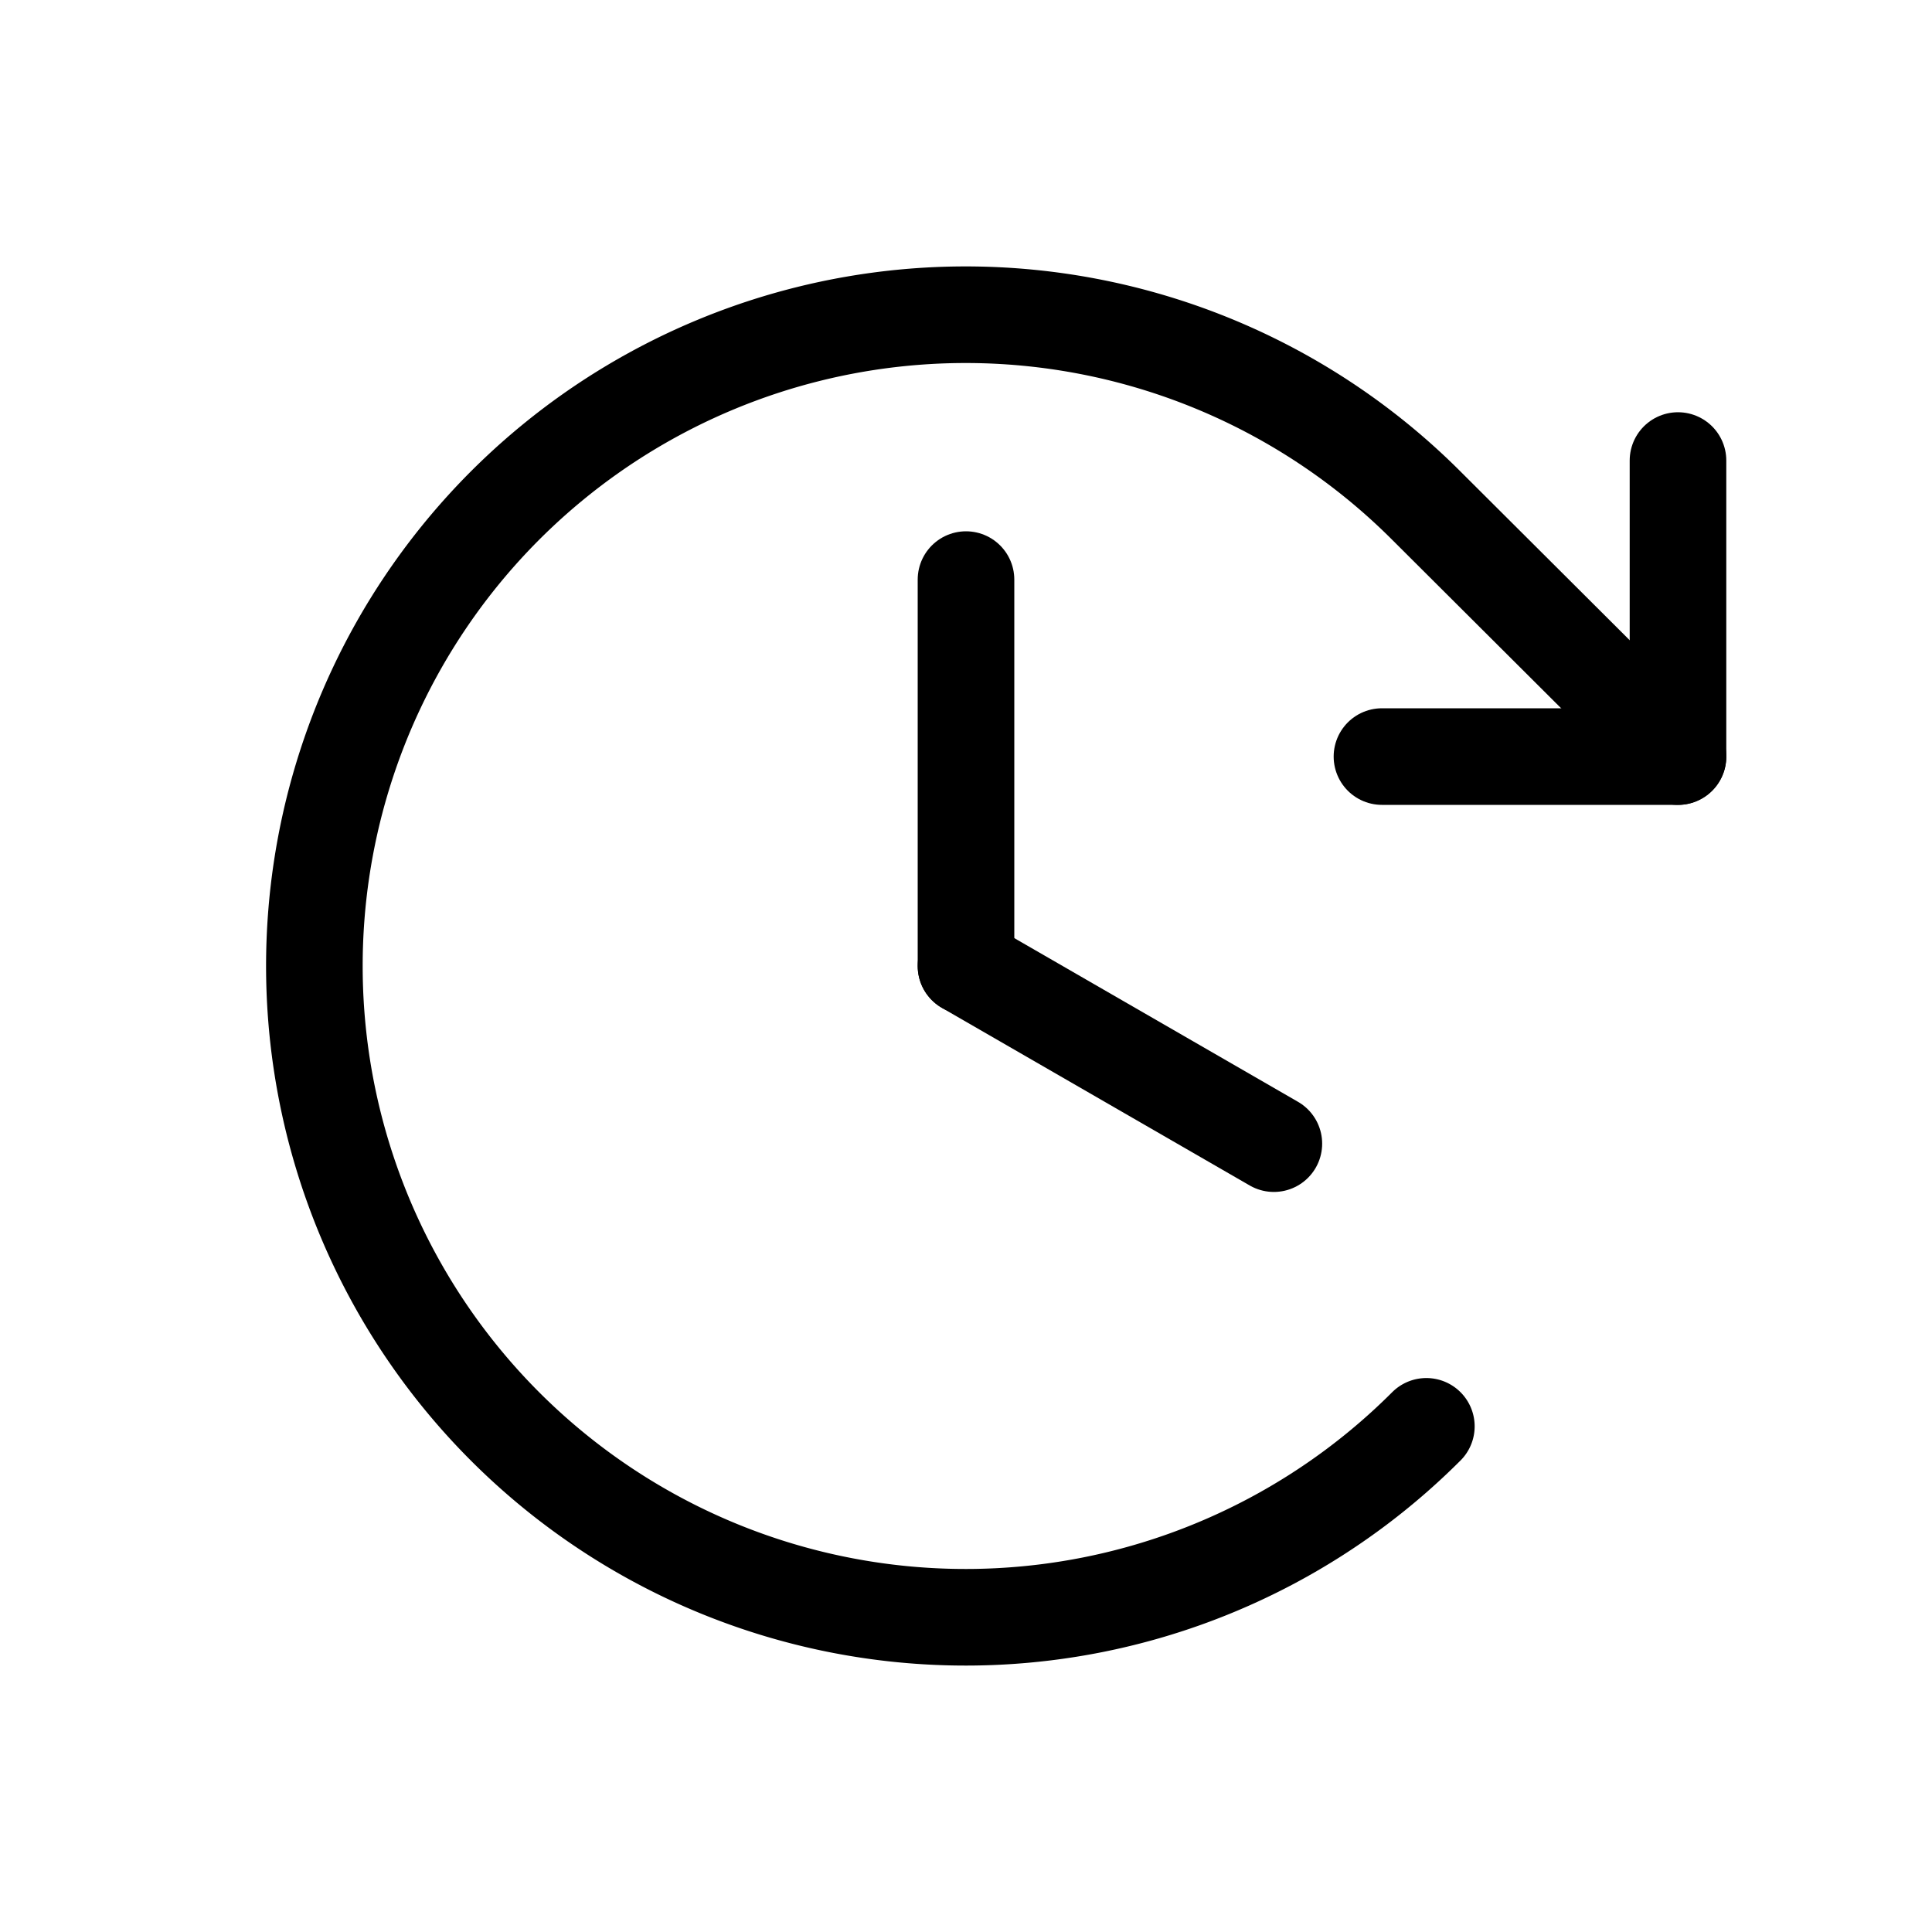
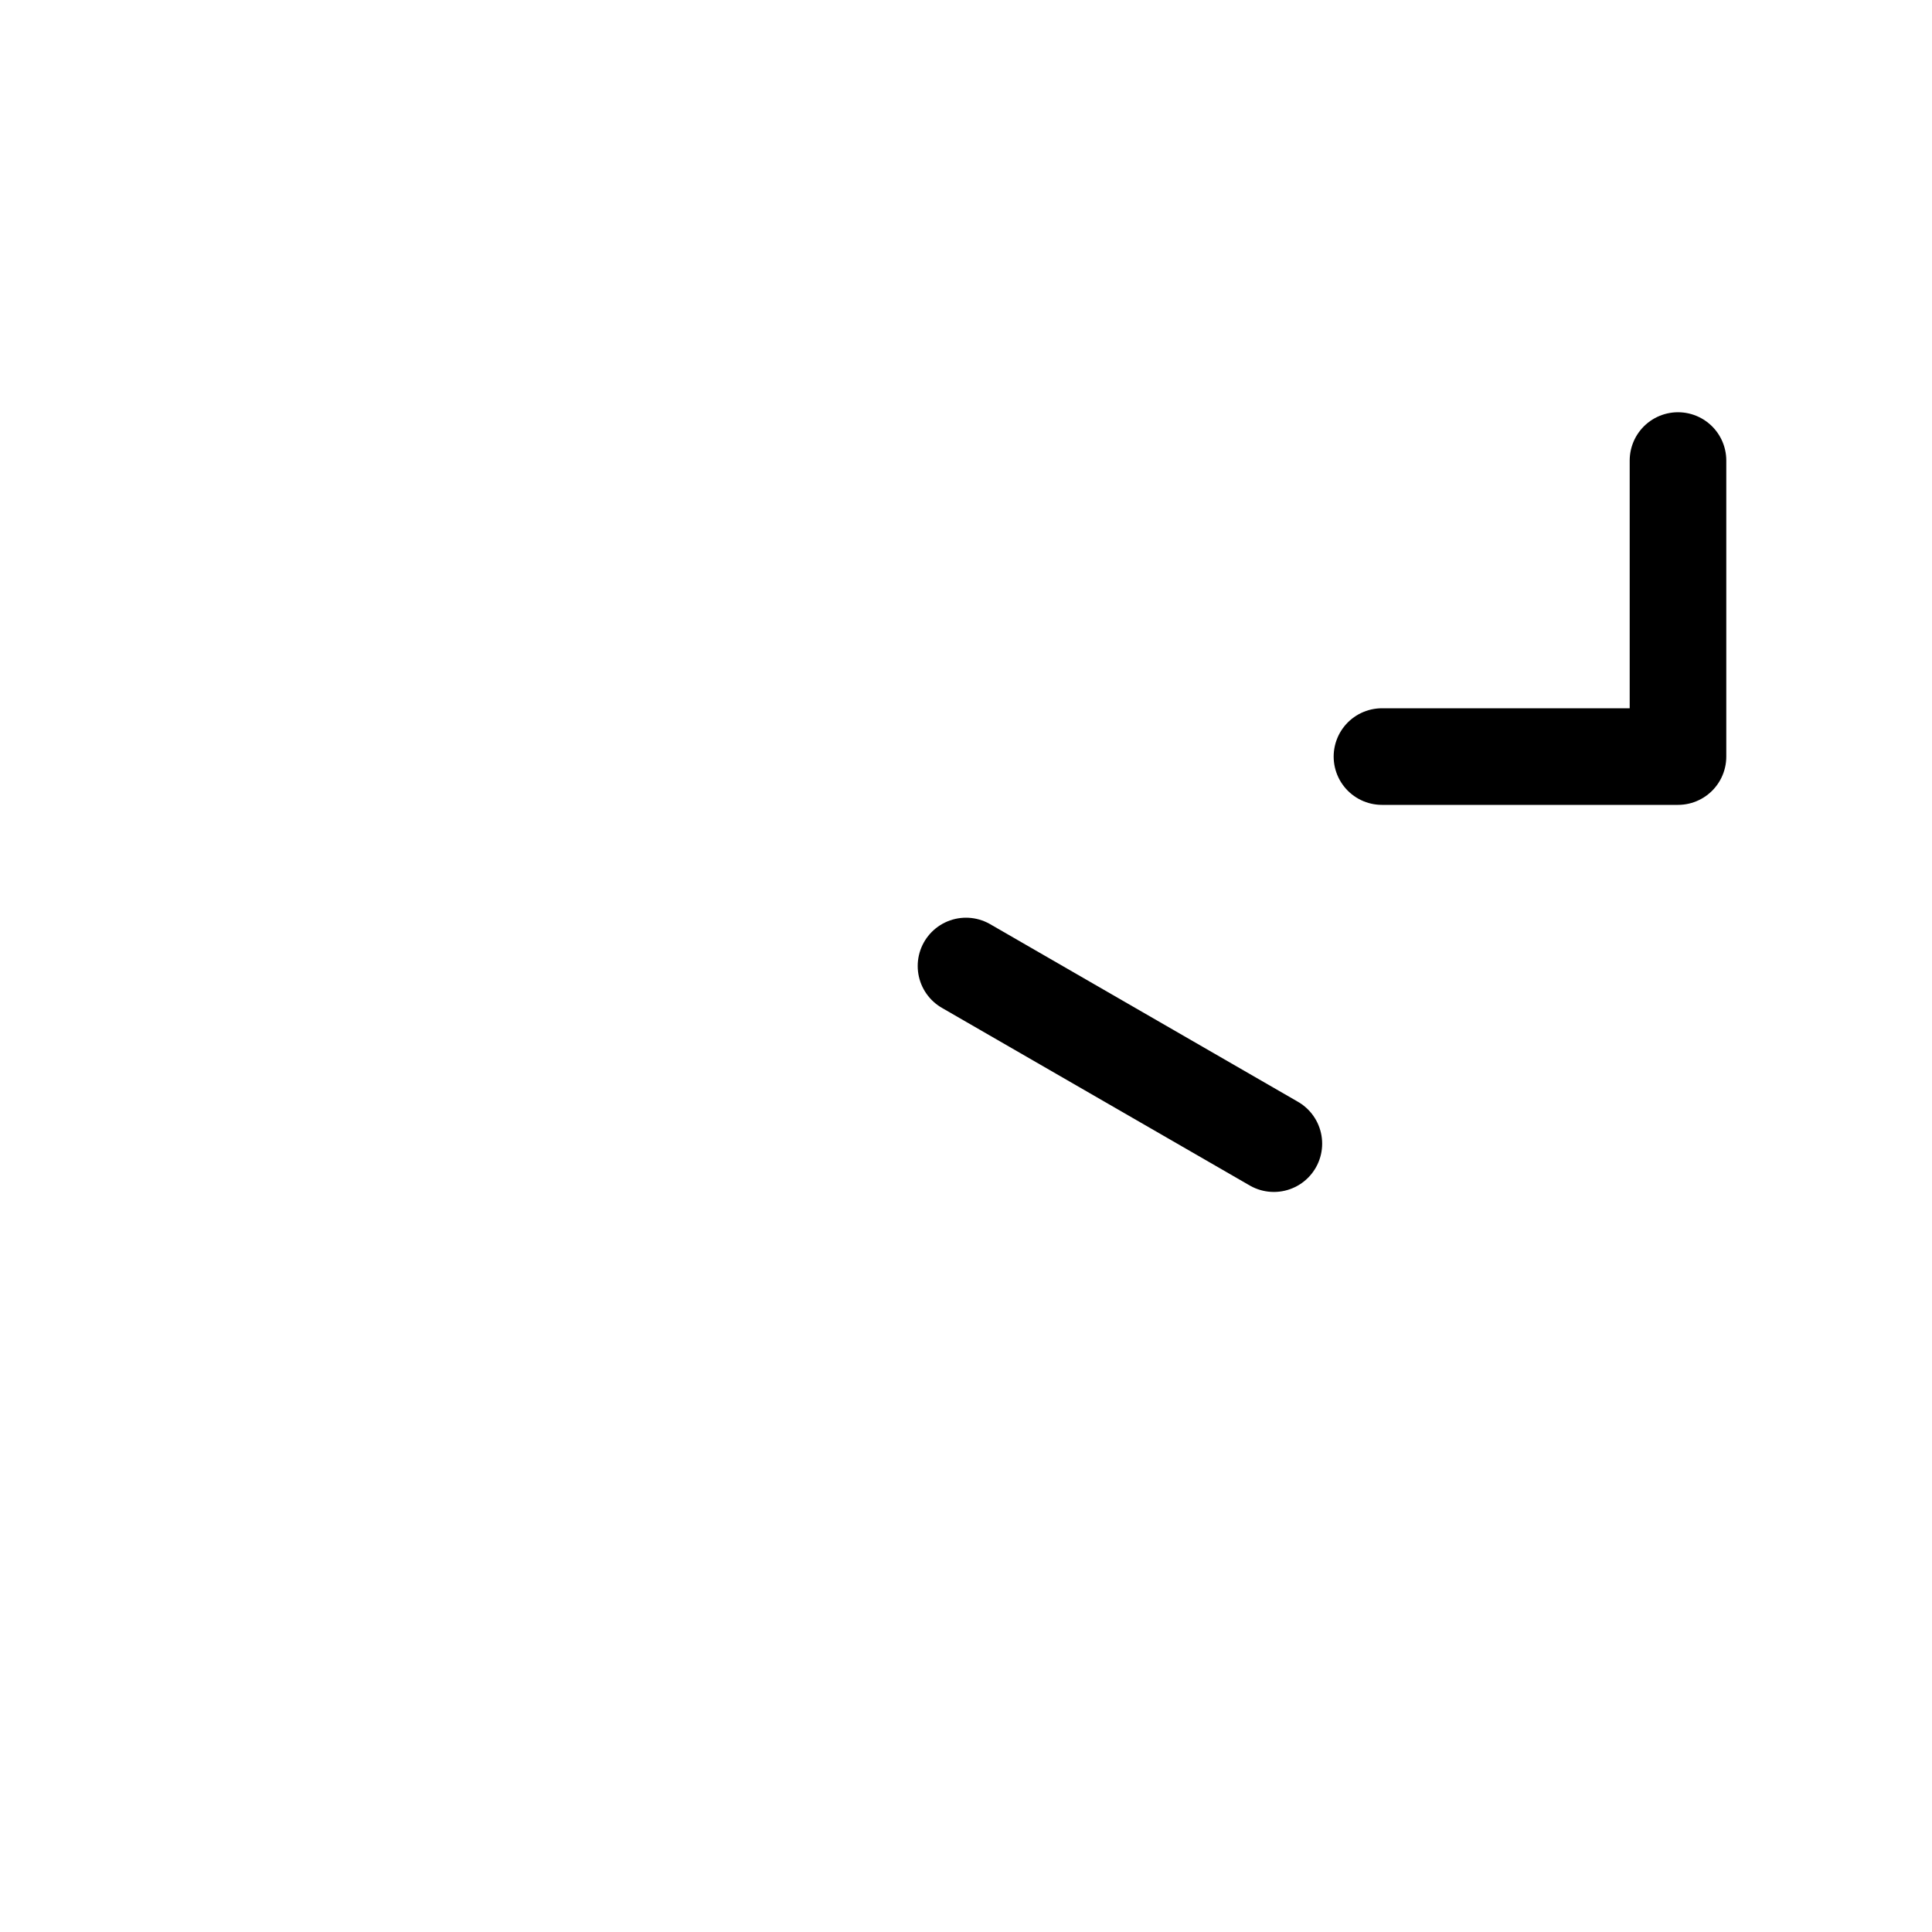
<svg xmlns="http://www.w3.org/2000/svg" width="40" height="40" viewBox="0 0 40 40">
  <g data-name="Zero friction">
-     <path data-name="Rectangle 3399" style="fill:none" d="M0 0h40v40H0z" />
-     <path data-name="Line 811" transform="translate(20 12)" style="stroke:#000;stroke-linecap:round;stroke-linejoin:round;stroke-width:2px;fill:none" d="M0 0v8" />
    <path data-name="Line 812" transform="translate(20 20)" style="stroke:#000;stroke-linecap:round;stroke-linejoin:round;stroke-width:2px;fill:none" d="M6.374 3.678 0 0" />
    <path data-name="Path 18055" d="M184.2 65.829h6.129V59.7" transform="translate(-155.588 -50.165)" style="stroke:#000;stroke-linecap:round;stroke-linejoin:round;stroke-width:2px;fill:none" />
-     <path data-name="Path 18056" d="M62.972 63.015a13.484 13.484 0 1 1 0-19.062l5.21 5.195" transform="translate(-33.441 -33.484)" style="stroke:#000;stroke-linecap:round;stroke-linejoin:round;stroke-width:2px;fill:none" />
  </g>
</svg>